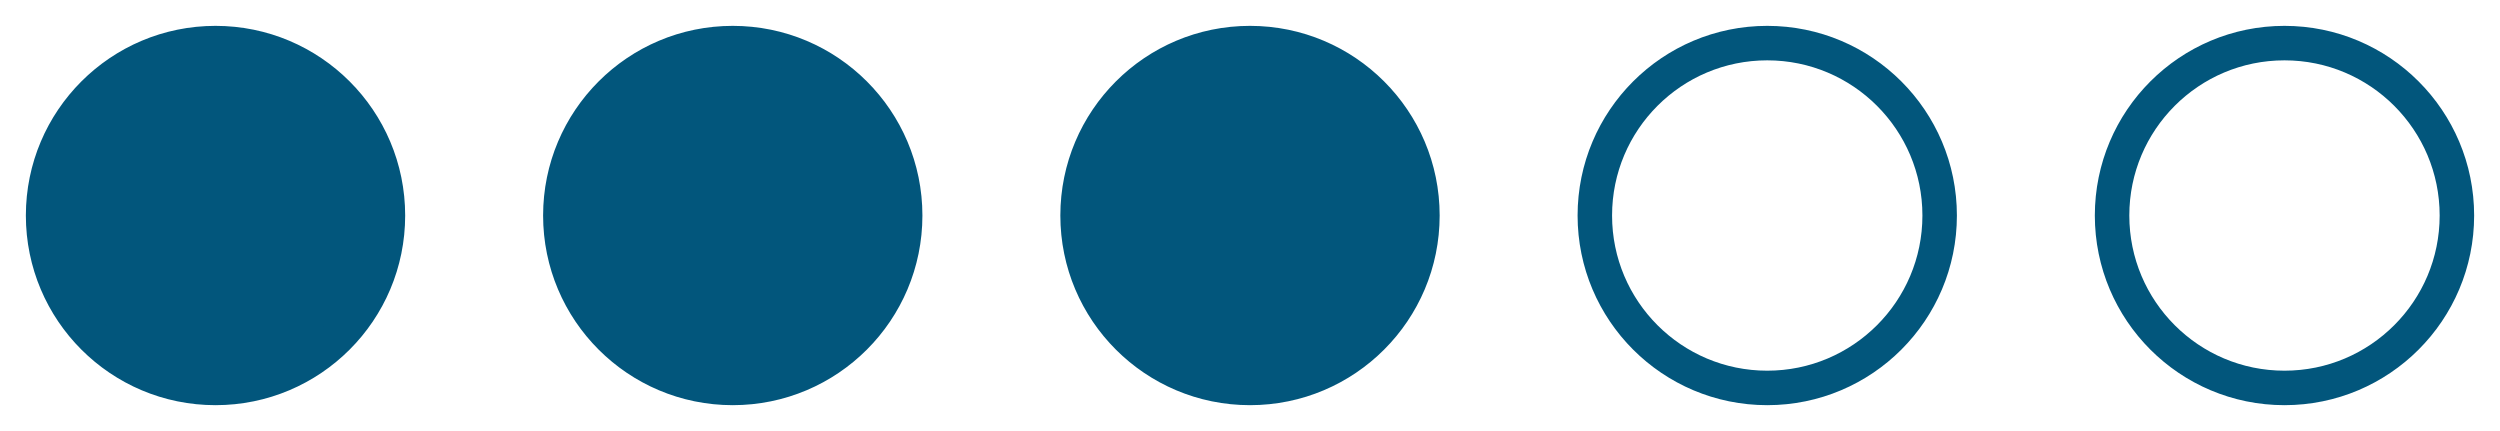
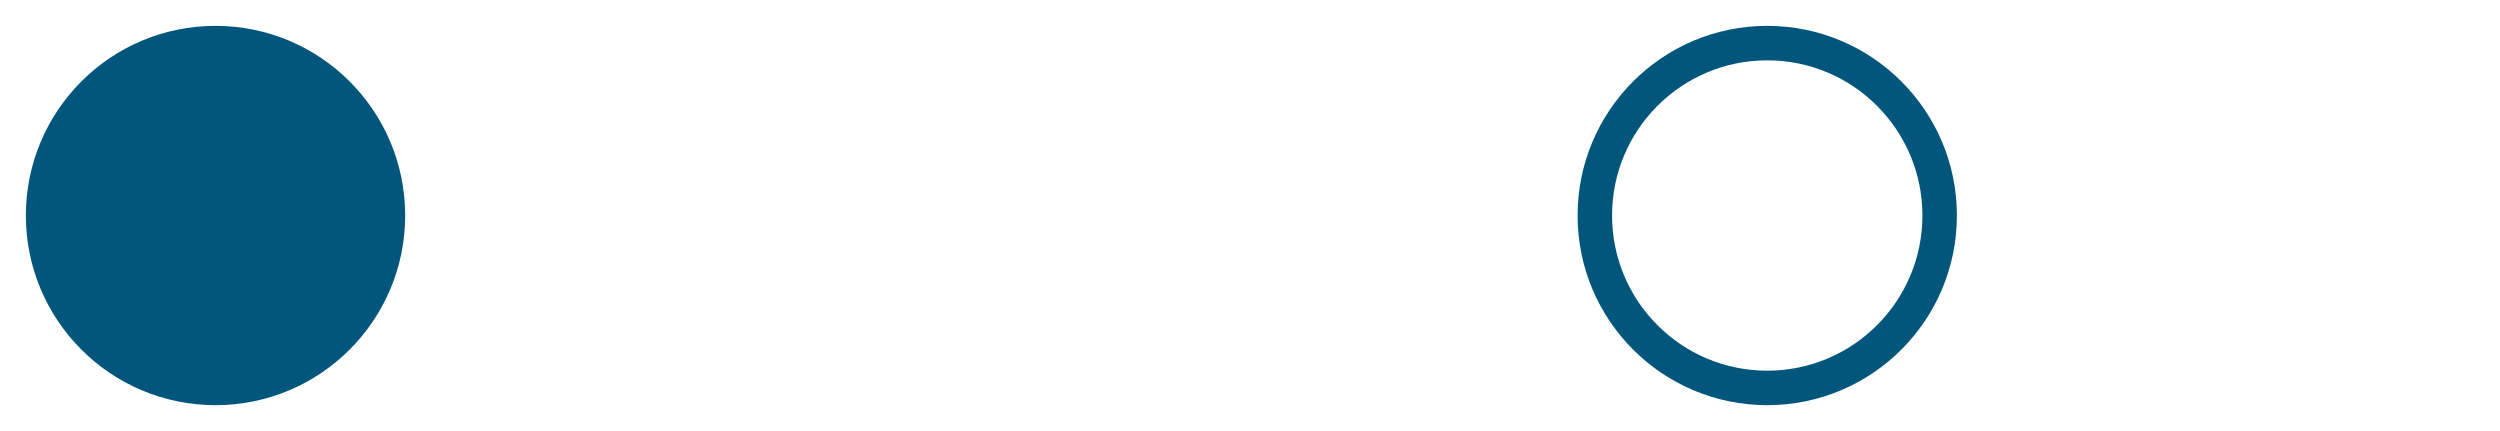
<svg xmlns="http://www.w3.org/2000/svg" width="116" height="20" viewBox="0 0 116 20">
  <title>Cost: 3 of 5</title>
  <circle cx="10" cy="10" r="8" fill="#02567c" stroke="#02567c" stroke-width="1.6" />
-   <circle cx="34" cy="10" r="8" fill="#02567c" stroke="#02567c" stroke-width="1.6" />
-   <circle cx="58" cy="10" r="8" fill="#02567c" stroke="#02567c" stroke-width="1.6" />
  <circle cx="82" cy="10" r="8" fill="none" stroke="#02567c" stroke-width="1.6" />
-   <circle cx="106" cy="10" r="8" fill="none" stroke="#02567c" stroke-width="1.6" />
</svg>